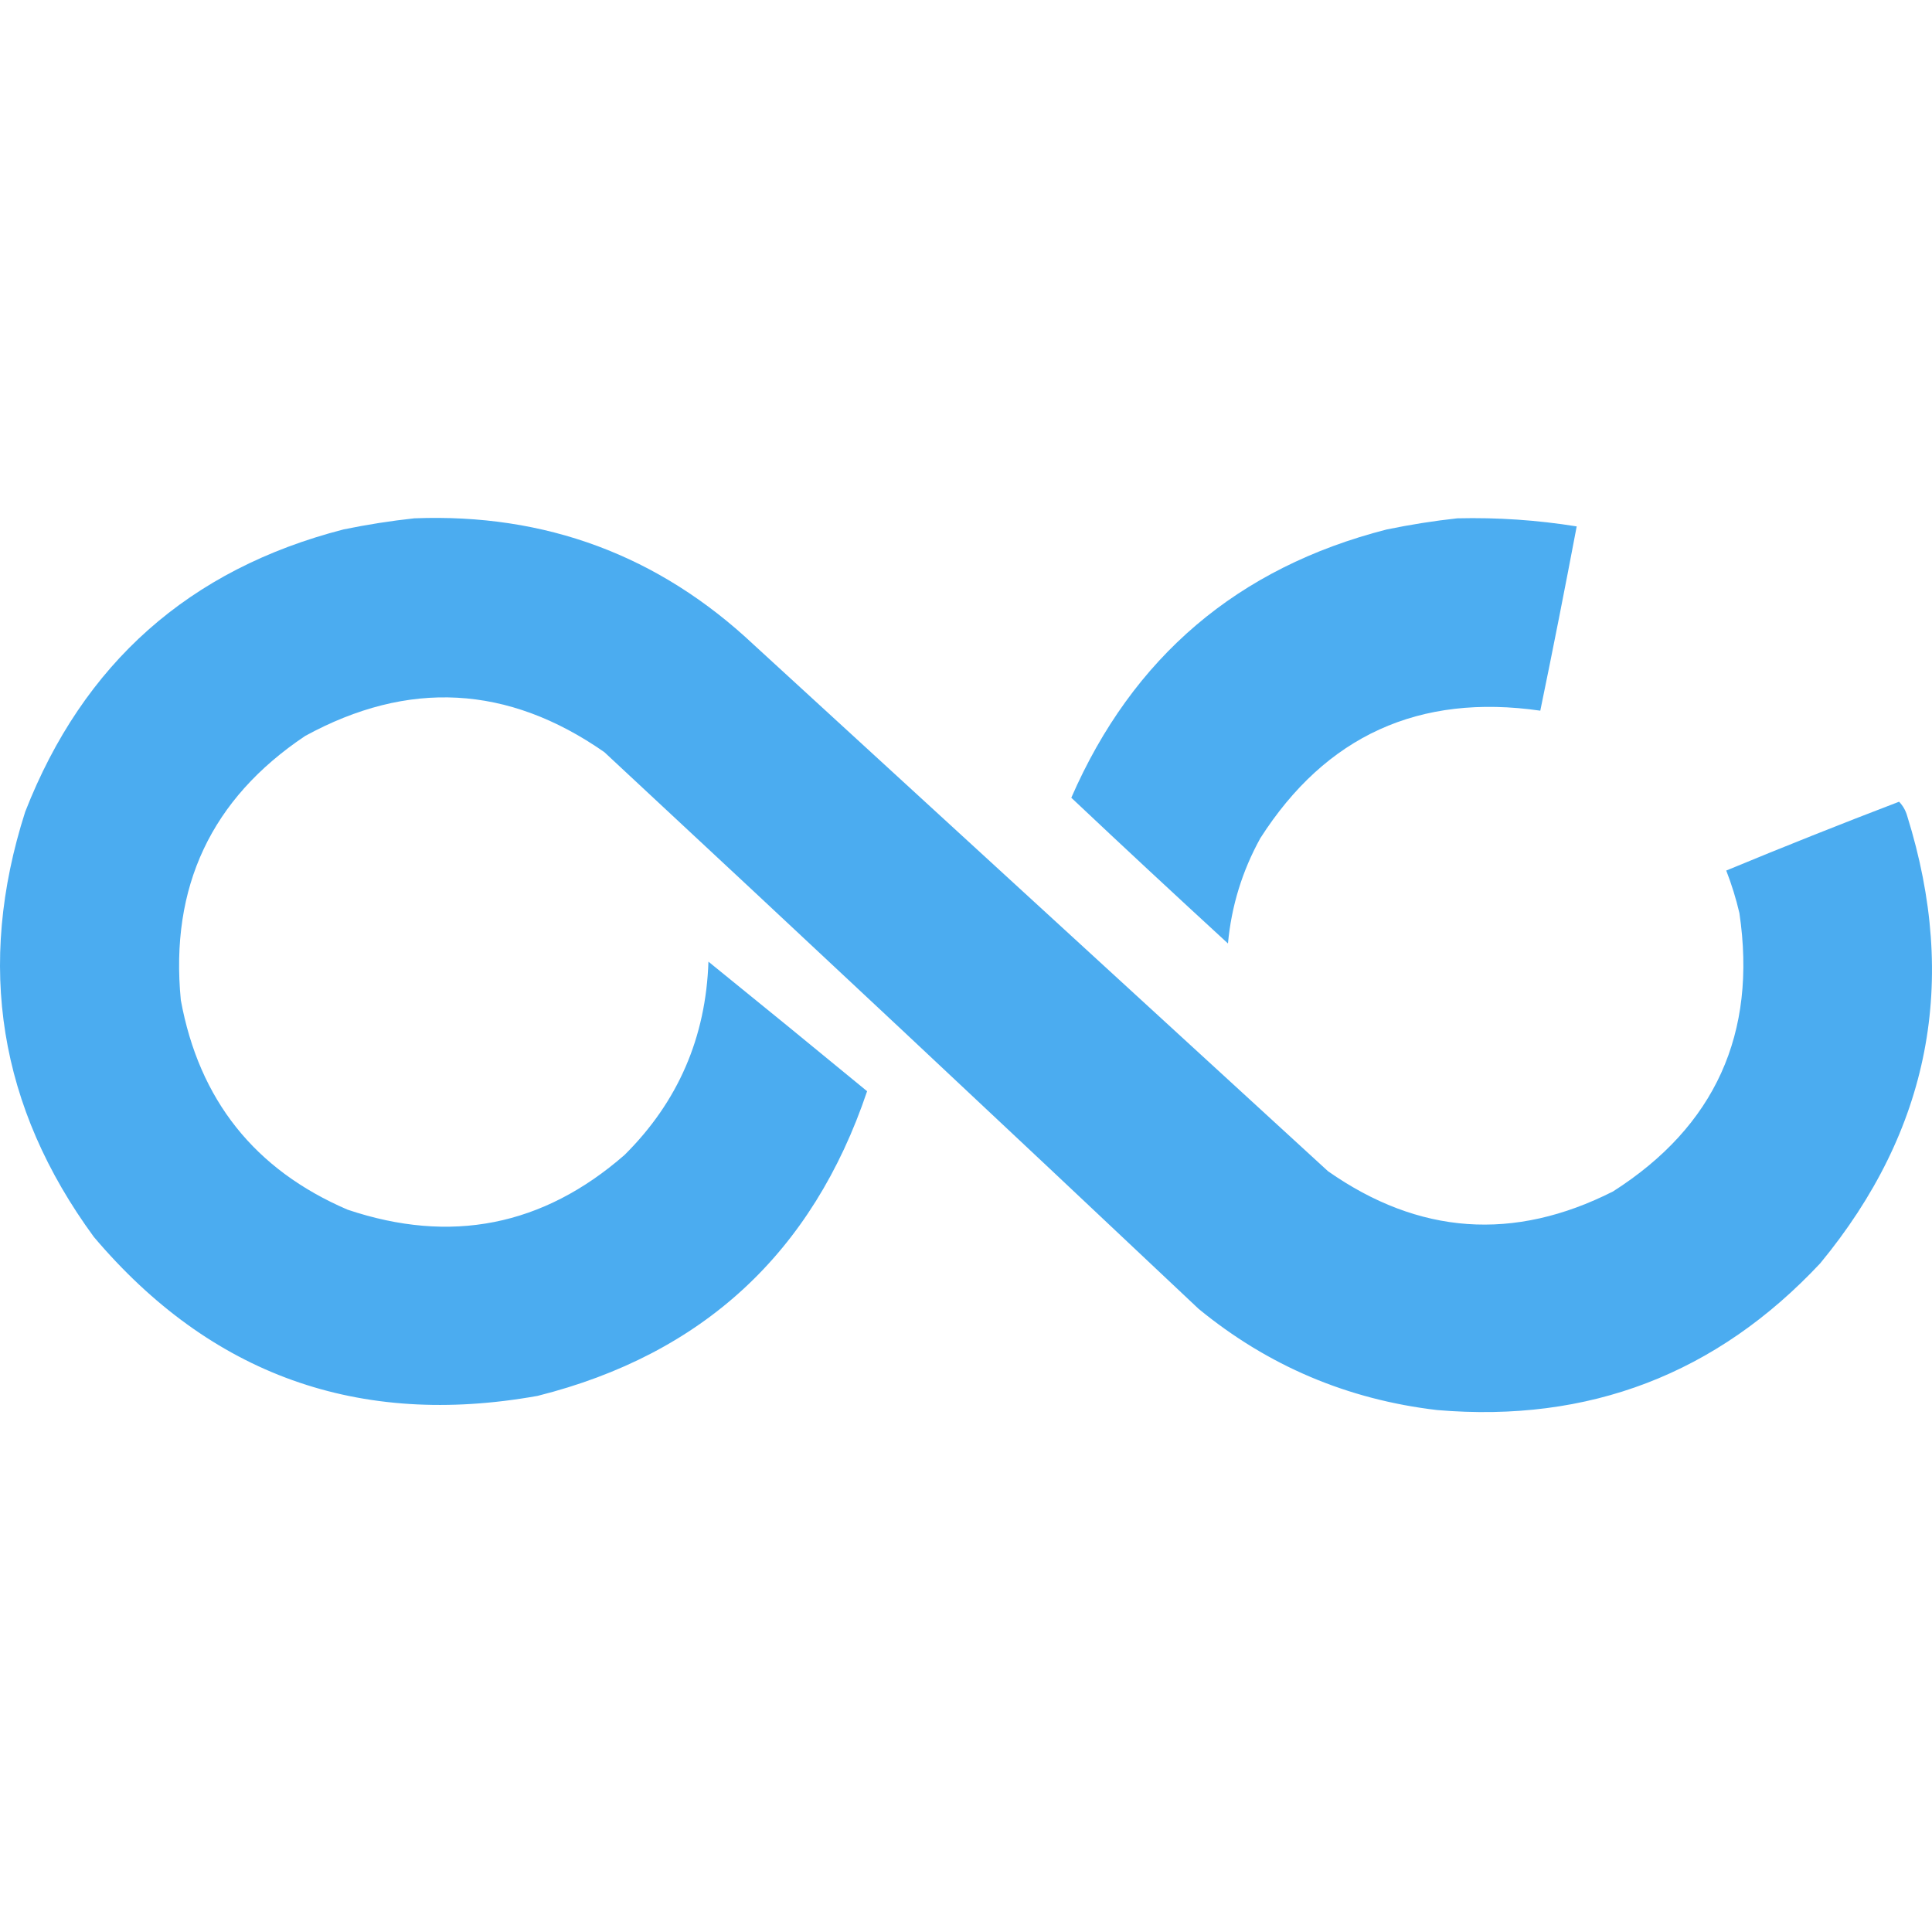
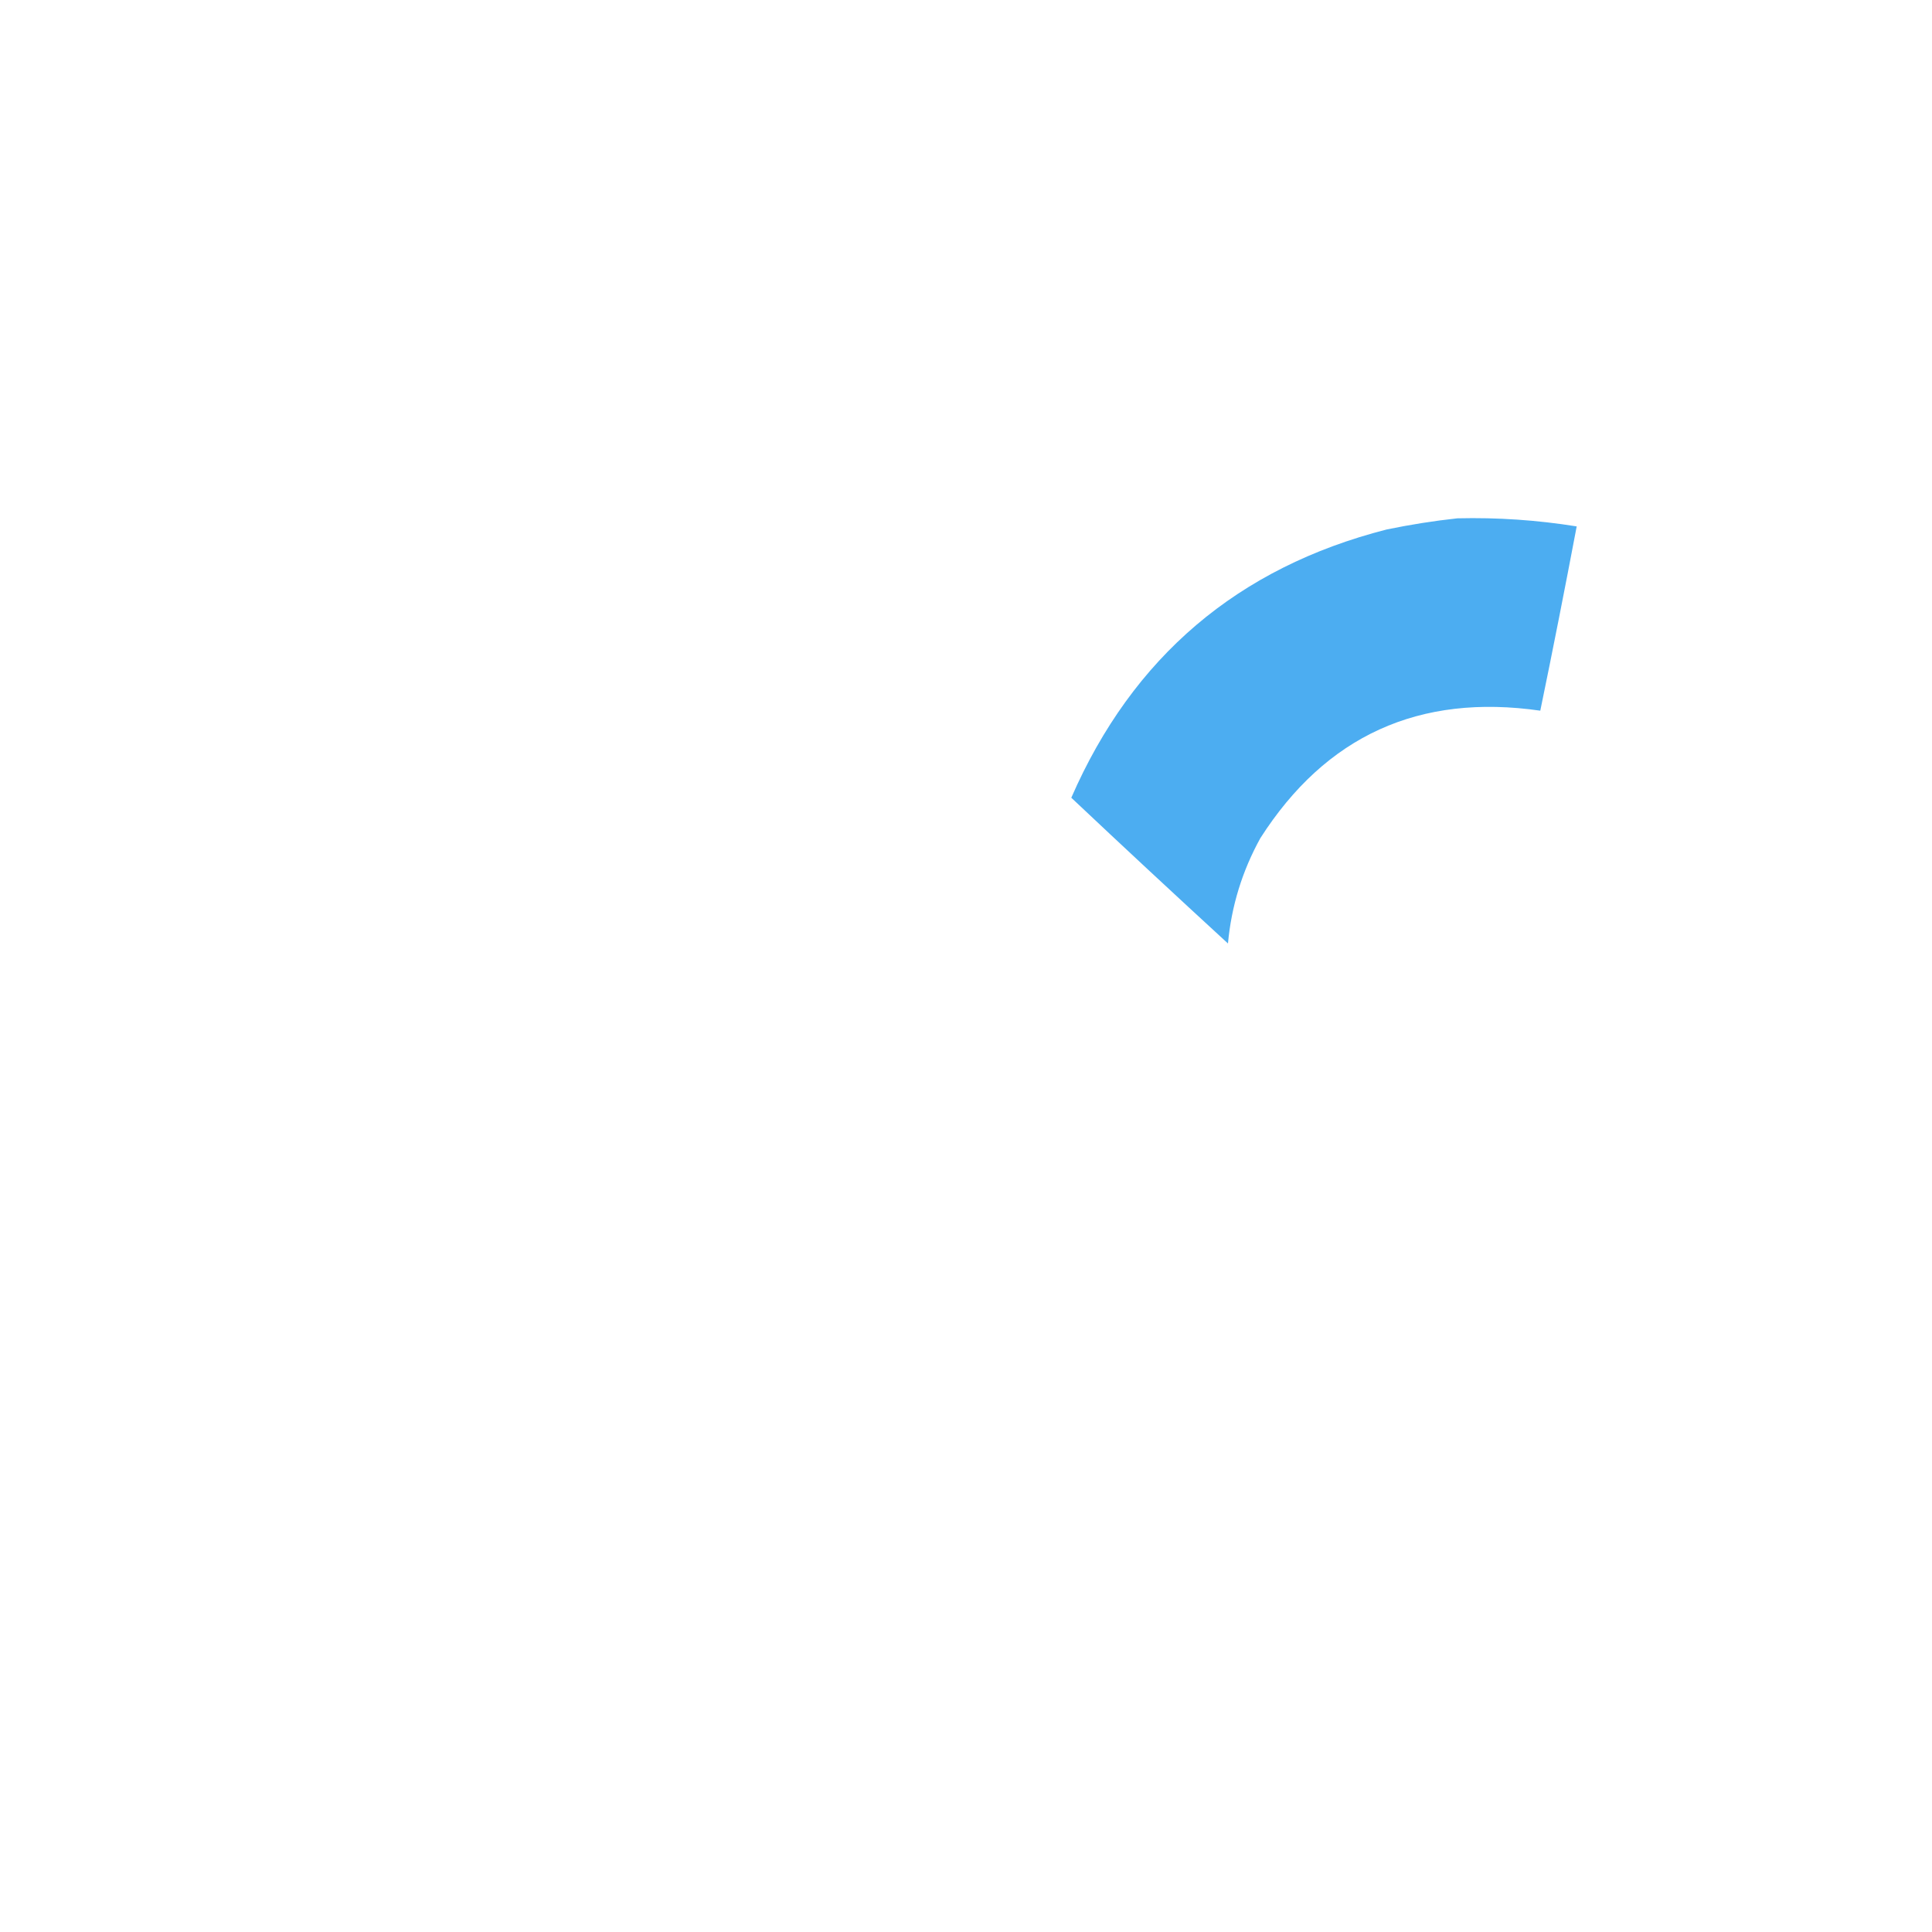
<svg xmlns="http://www.w3.org/2000/svg" width="32" height="32" viewBox="0 0 32 32" fill="none">
-   <path opacity="0.994" fill-rule="evenodd" clip-rule="evenodd" d="M6.862 8.585C9.037 8.5 10.912 9.199 12.487 10.681C15.657 13.587 18.826 16.493 21.996 19.399C23.5 20.453 25.074 20.565 26.717 19.734C28.407 18.656 29.105 17.119 28.81 15.123C28.754 14.883 28.681 14.648 28.592 14.419C29.54 14.026 30.494 13.646 31.455 13.279C31.518 13.345 31.563 13.423 31.589 13.514C32.444 16.252 31.965 18.722 30.149 20.924C28.432 22.758 26.317 23.569 23.804 23.355C22.319 23.181 21.002 22.622 19.853 21.679C16.582 18.593 13.301 15.519 10.01 12.458C8.414 11.345 6.762 11.256 5.054 12.19C3.499 13.231 2.813 14.689 2.995 16.565C3.298 18.218 4.219 19.375 5.757 20.036C7.464 20.61 8.993 20.309 10.344 19.13C11.229 18.252 11.692 17.184 11.734 15.928C12.613 16.64 13.489 17.355 14.362 18.074C13.46 20.75 11.64 22.432 8.905 23.12C5.941 23.651 3.491 22.774 1.555 20.488C-0.018 18.341 -0.398 15.994 0.417 13.447C1.378 10.986 3.136 9.427 5.69 8.769C6.083 8.688 6.474 8.627 6.862 8.585Z" fill="#4BACF0" />
  <path opacity="0.992" fill-rule="evenodd" clip-rule="evenodd" d="M24.139 8.585C24.802 8.569 25.461 8.614 26.115 8.719C25.922 9.738 25.722 10.755 25.512 11.771C23.506 11.482 21.96 12.186 20.875 13.883C20.575 14.427 20.396 15.008 20.339 15.627C19.468 14.827 18.603 14.023 17.744 13.213C18.761 10.881 20.503 9.4 22.967 8.77C23.36 8.689 23.75 8.627 24.139 8.585Z" fill="#4BACF0" />
</svg>